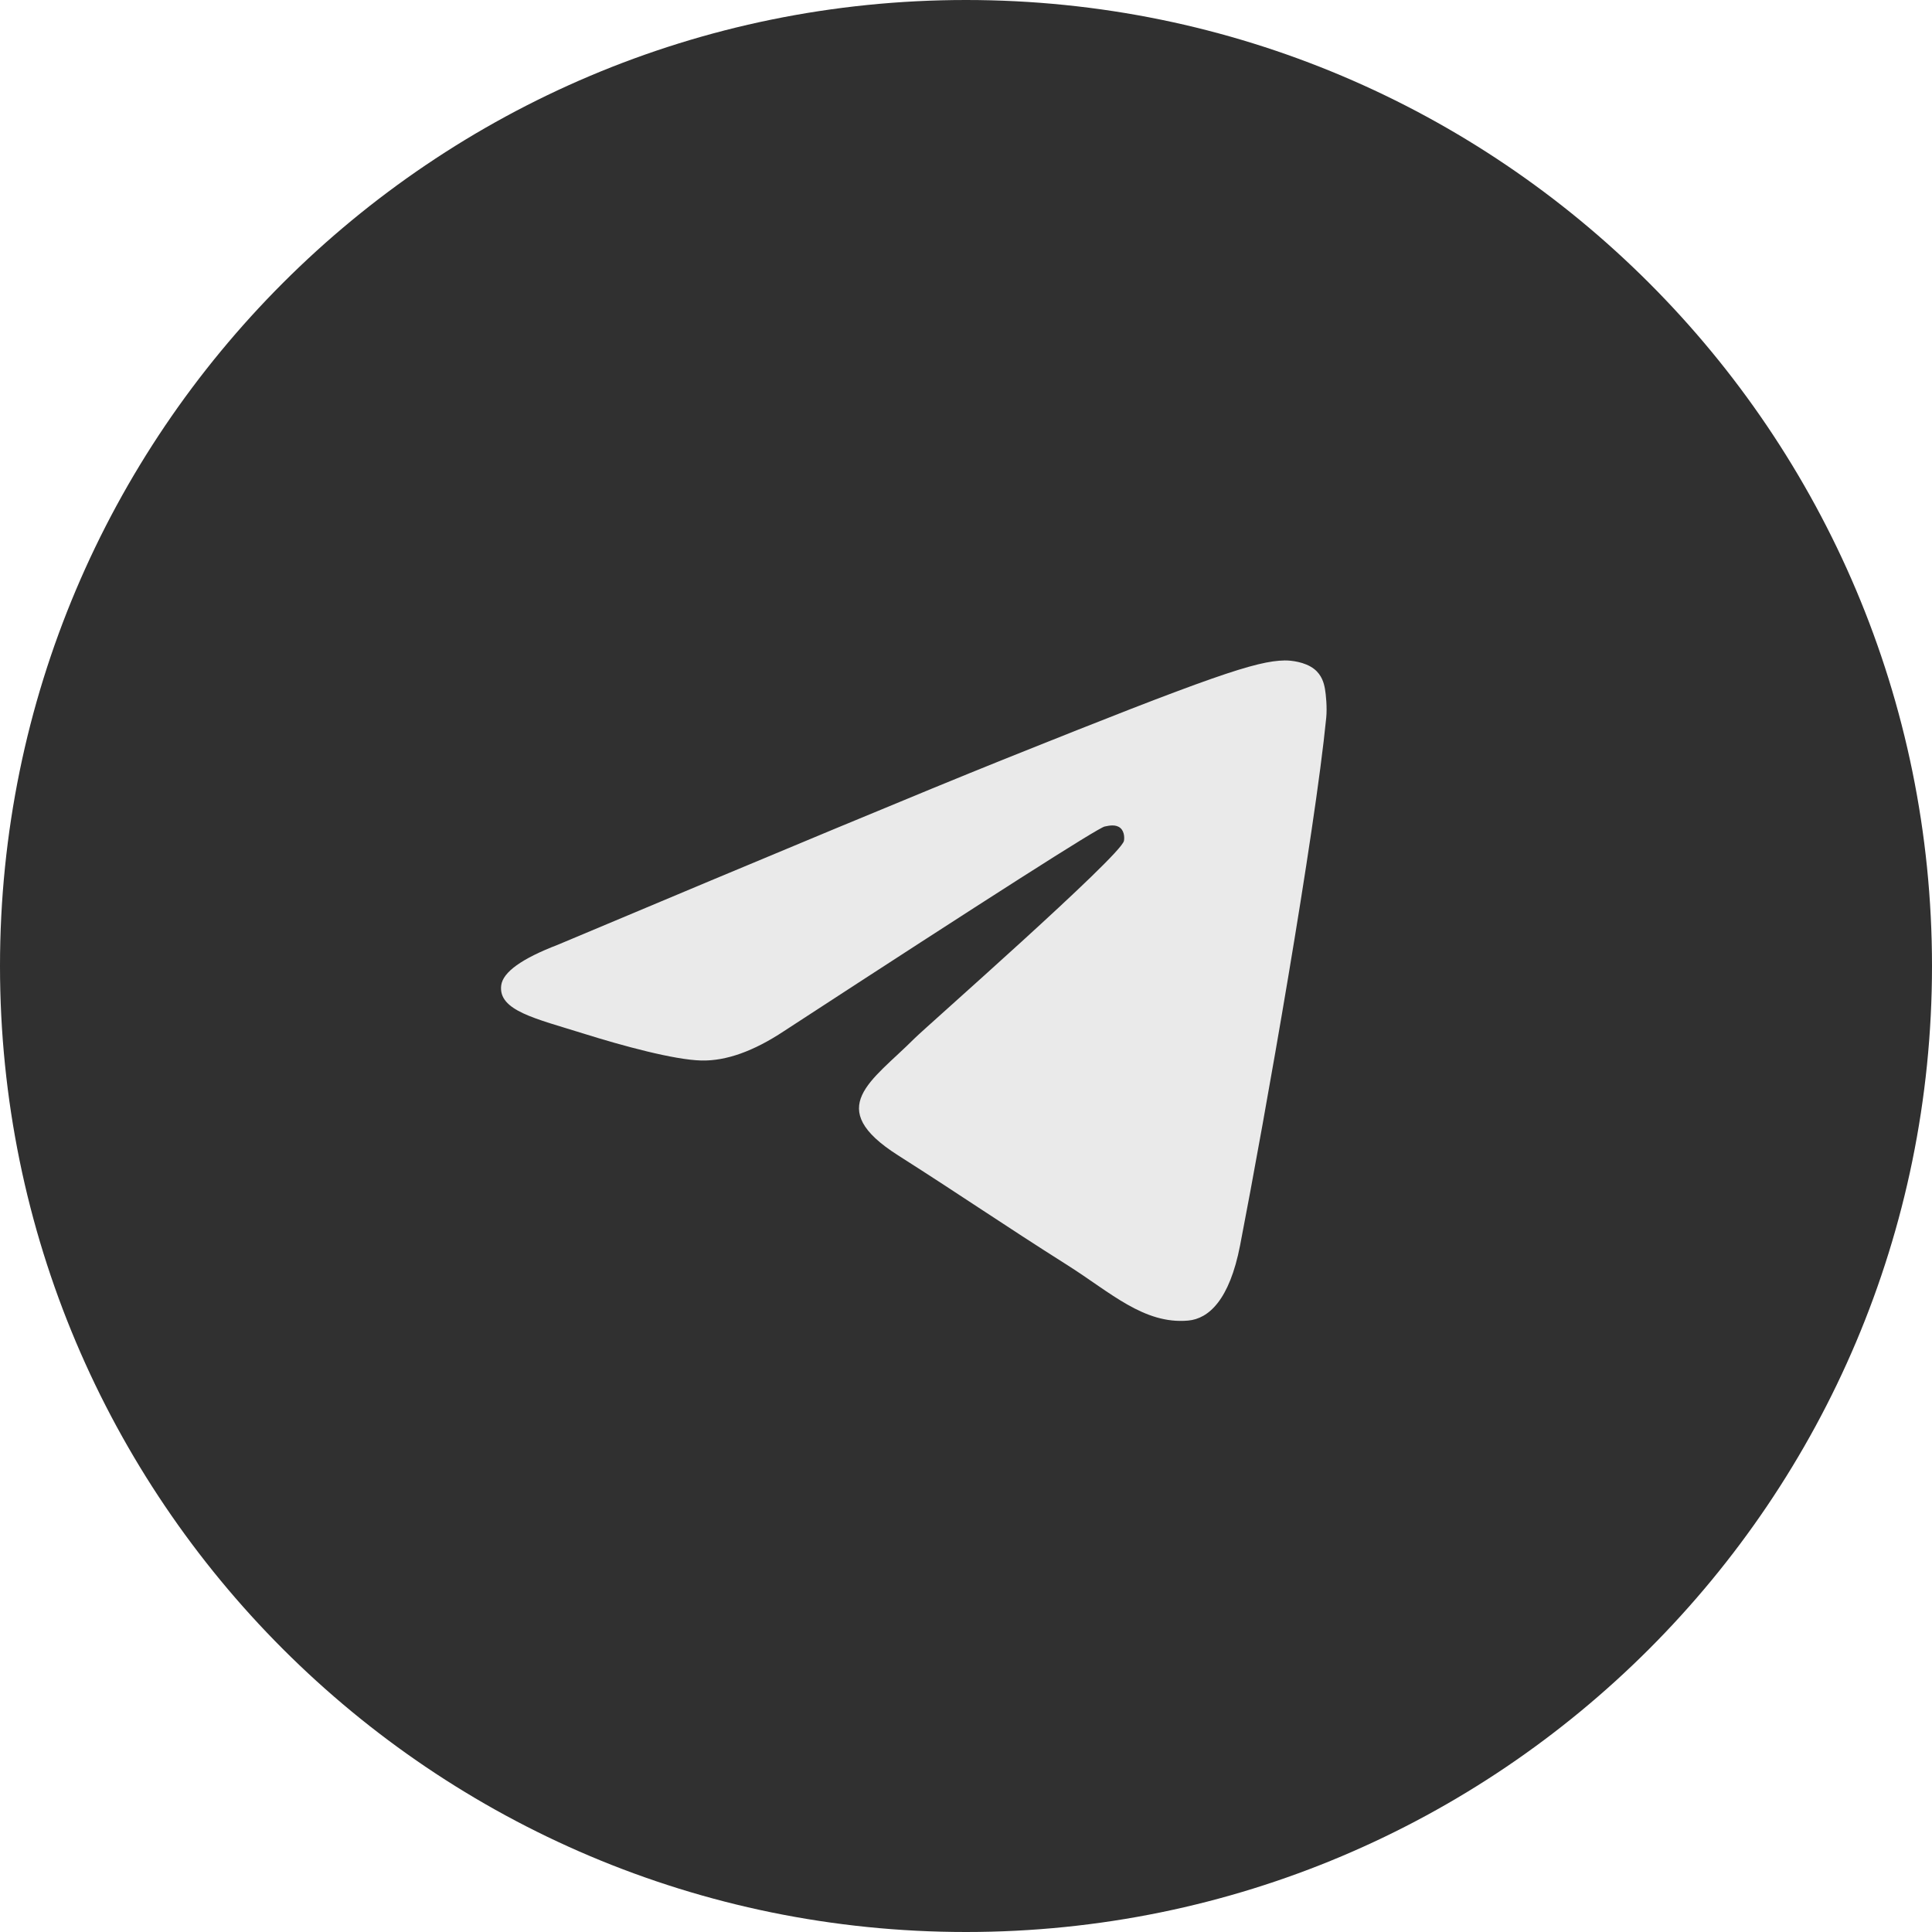
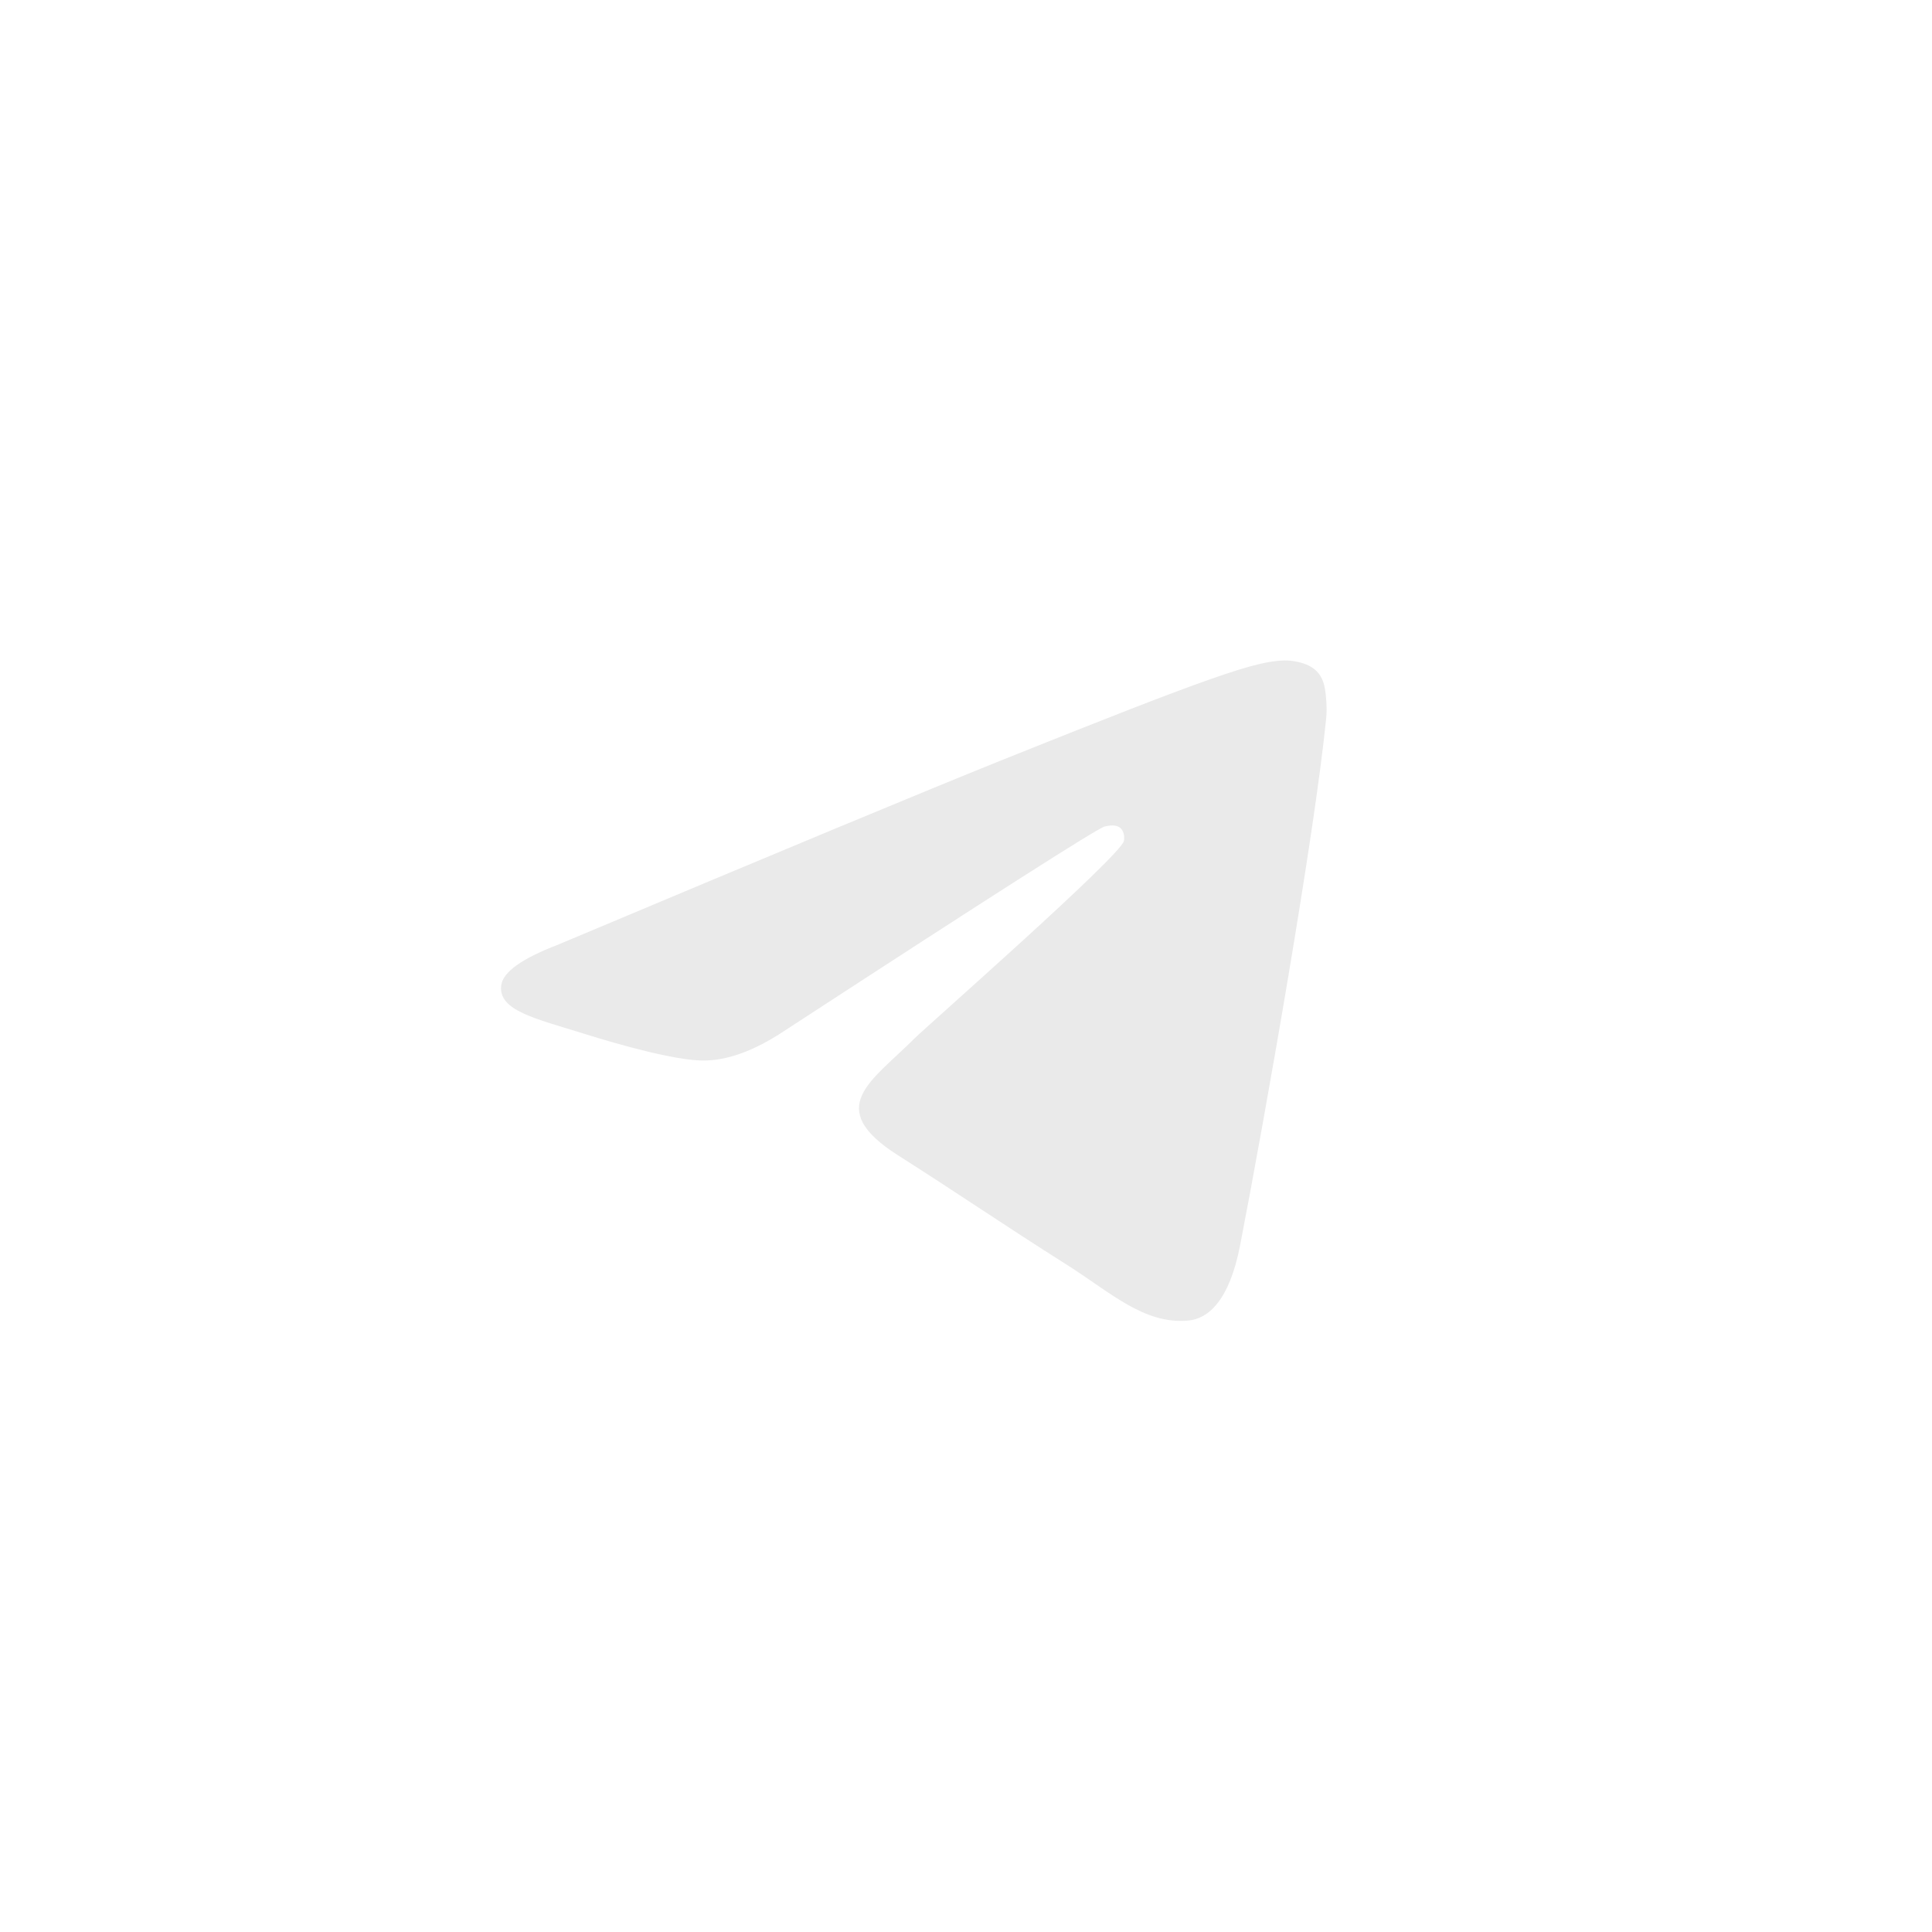
<svg xmlns="http://www.w3.org/2000/svg" width="125" height="125" viewBox="0 0 125 125" fill="none">
-   <path d="M125 62.5C125 97.018 97.018 125 62.5 125C27.982 125 0 97.018 0 62.5C0 27.982 27.982 0 62.5 0C97.018 0 125 27.982 125 62.5Z" fill="#303030" />
  <path fill-rule="evenodd" clip-rule="evenodd" d="M36.088 61.127C50.426 55.096 59.988 51.121 64.771 49.2C78.43 43.716 81.269 42.763 83.118 42.731C83.525 42.724 84.435 42.822 85.024 43.283C85.522 43.673 85.659 44.2 85.724 44.569C85.79 44.939 85.871 45.781 85.807 46.438C85.066 53.946 81.864 72.165 80.234 80.573C79.545 84.131 78.187 85.324 76.873 85.441C74.017 85.695 71.848 83.619 69.082 81.868C64.753 79.129 62.307 77.424 58.105 74.751C53.249 71.662 56.397 69.964 59.165 67.189C59.889 66.463 72.473 55.413 72.717 54.411C72.748 54.286 72.776 53.818 72.488 53.572C72.201 53.325 71.776 53.409 71.47 53.476C71.036 53.571 64.12 57.984 50.724 66.713C48.761 68.014 46.983 68.648 45.39 68.615C43.634 68.579 40.256 67.657 37.744 66.869C34.664 65.902 32.216 65.391 32.429 63.75C32.54 62.895 33.76 62.02 36.088 61.127Z" fill="#EAEAEA" />
</svg>